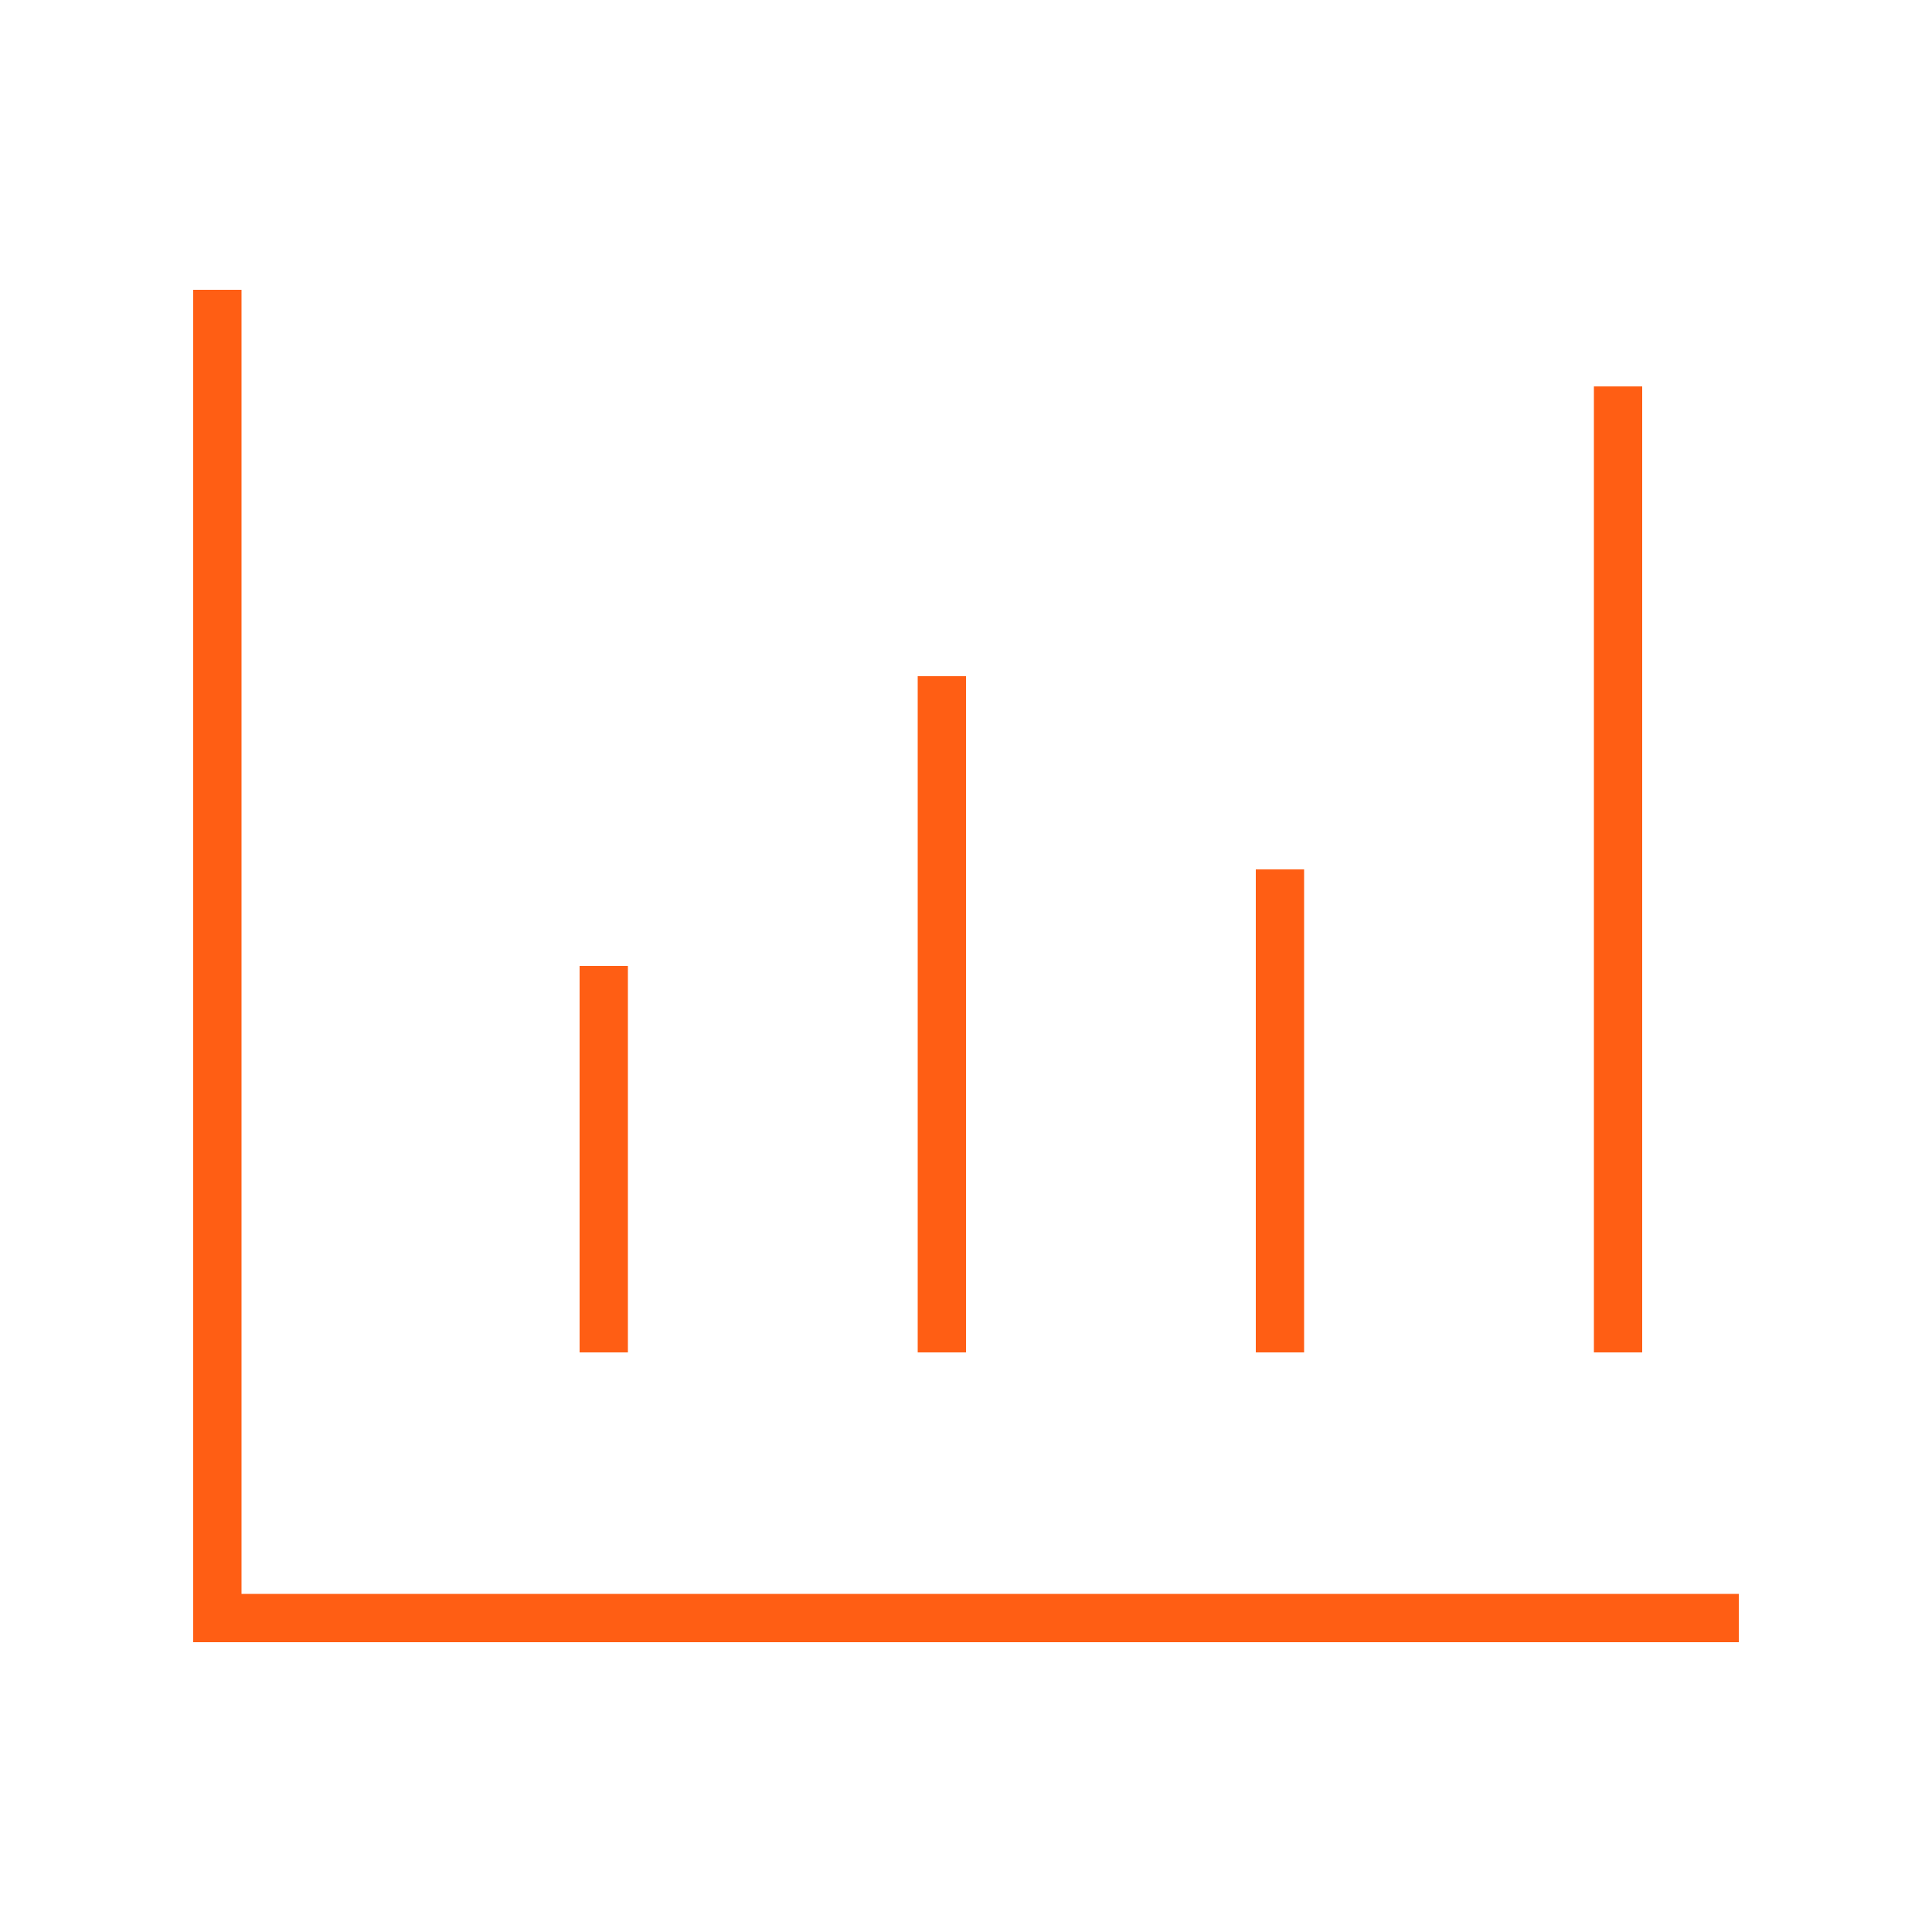
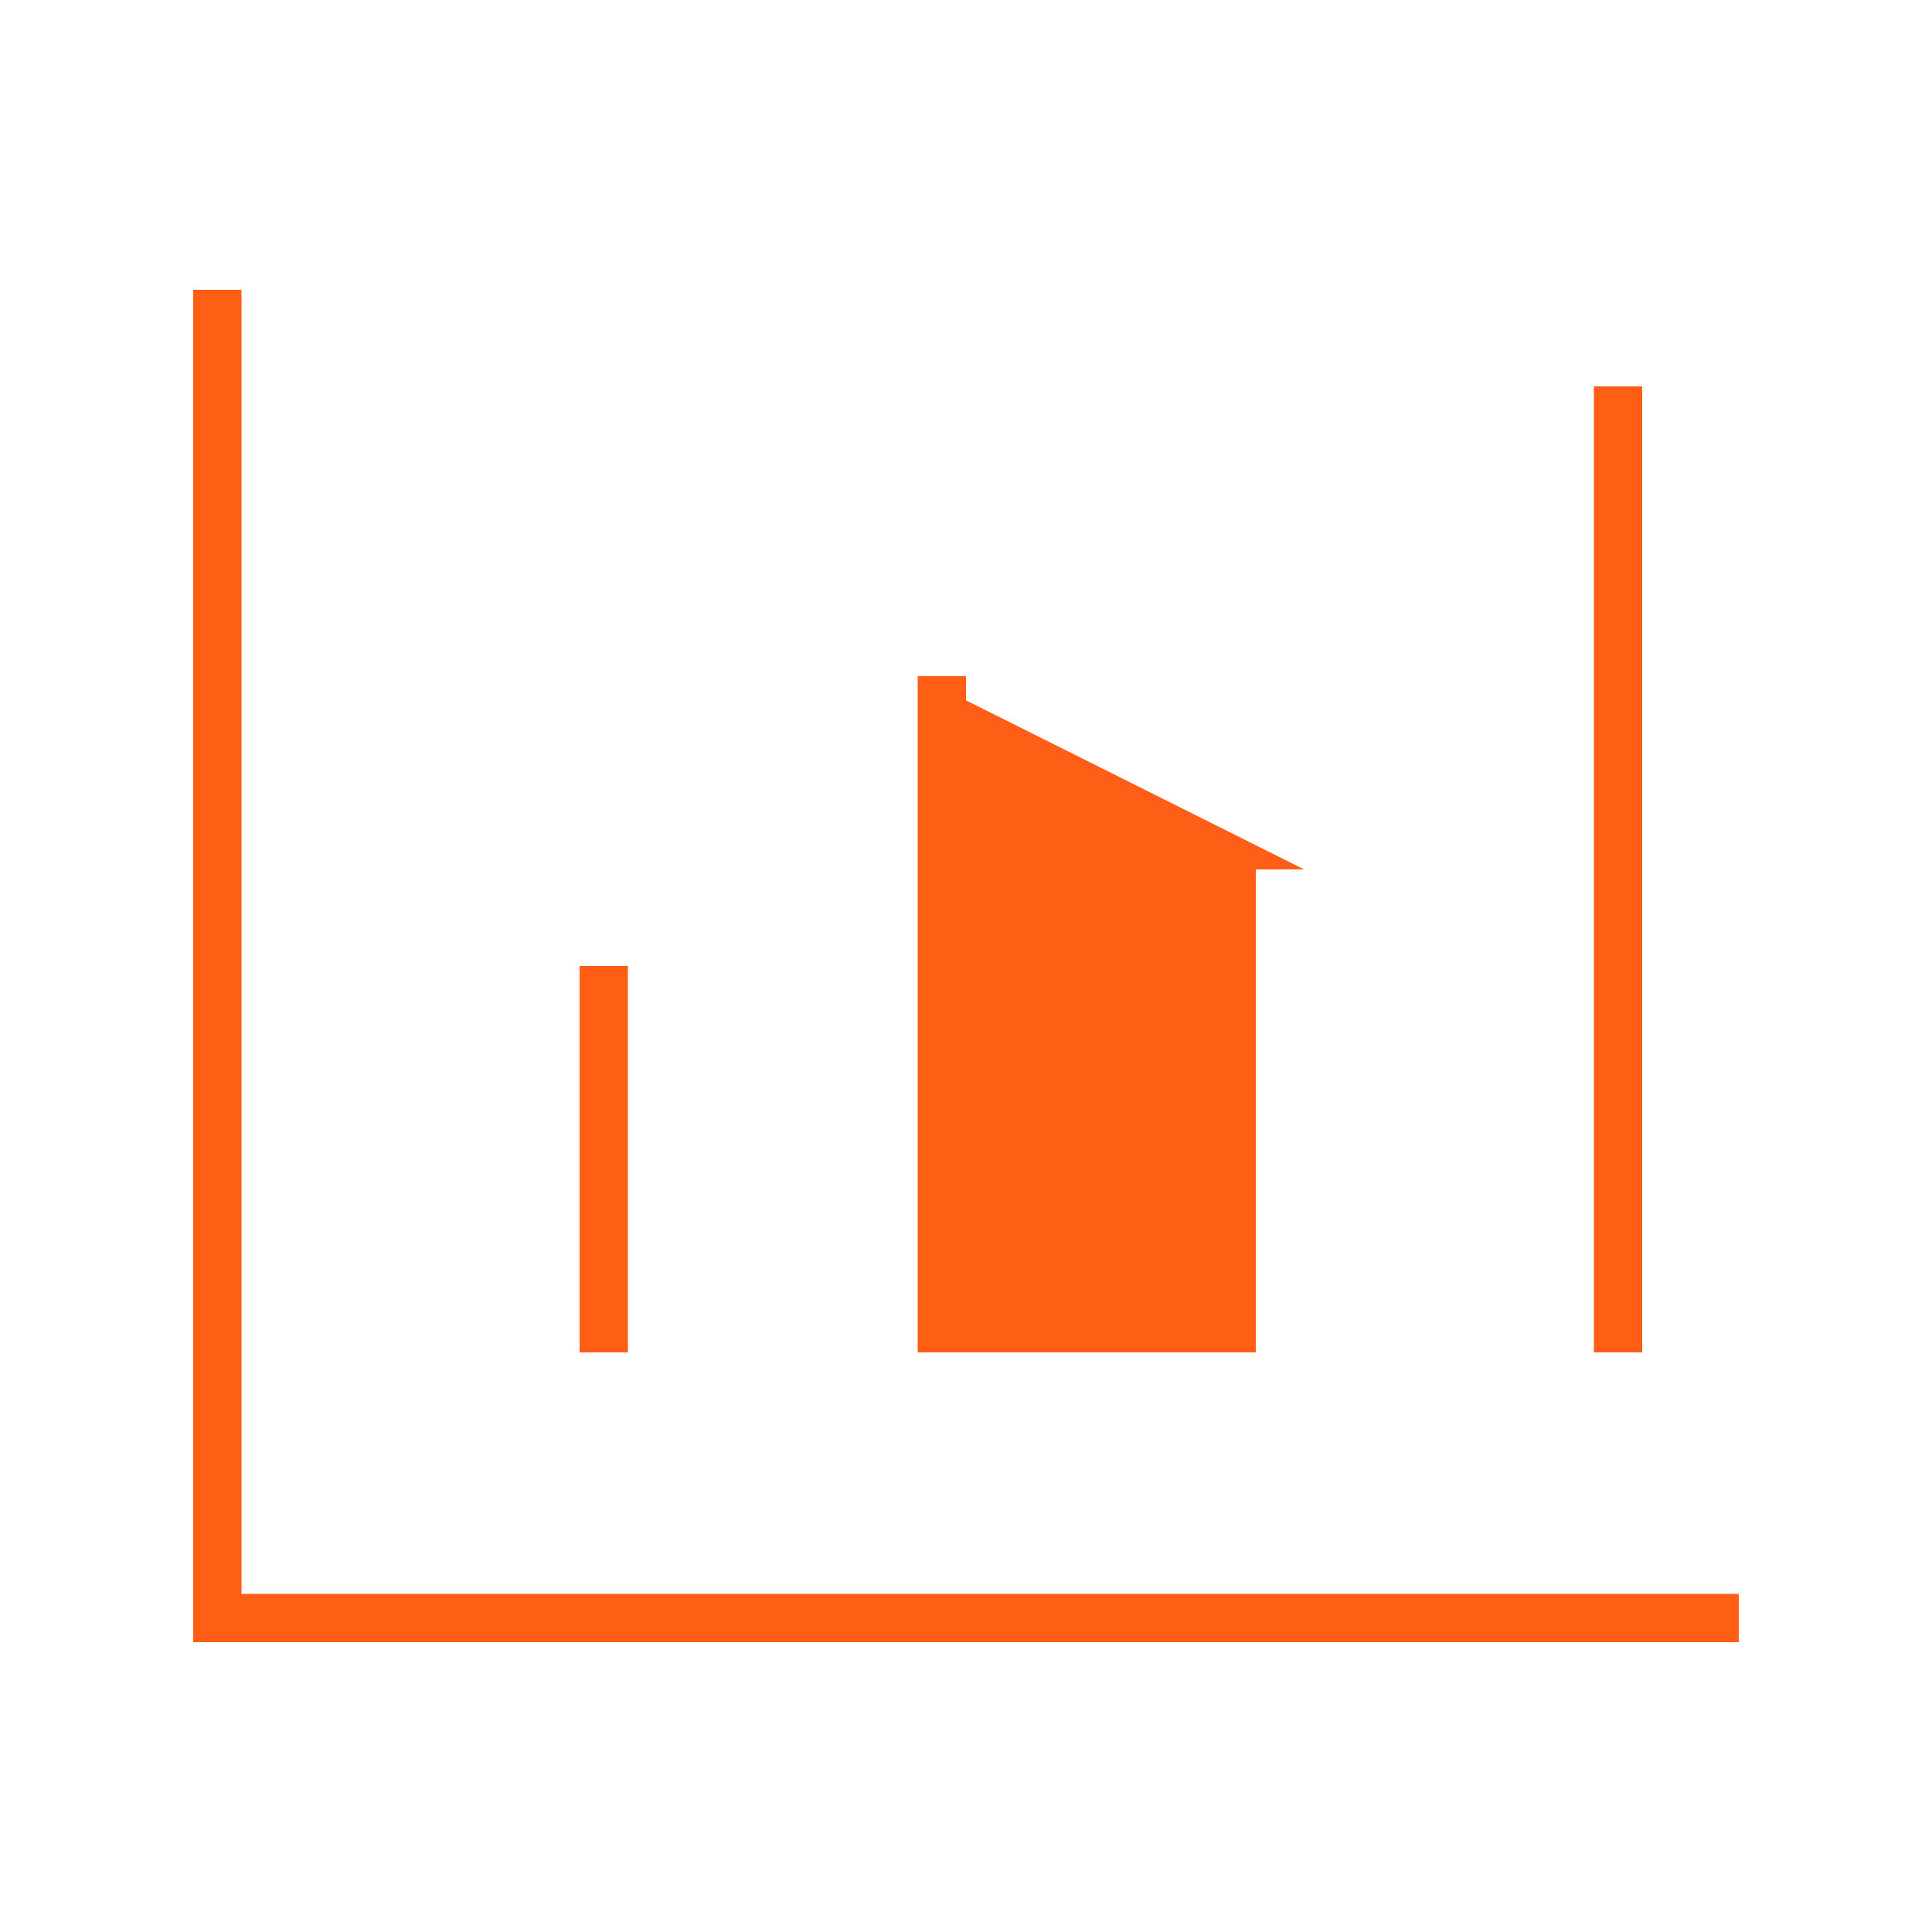
<svg xmlns="http://www.w3.org/2000/svg" width="40" height="40" viewBox="0 0 40 40" fill="none">
-   <path d="M5 6V33H36V34H4V6H5ZM13 20V28H12V20H13ZM20 14.5V28H19V14H20V14.5ZM27 18V28H26V18H27ZM34 8.5V28H33V8H34V8.5Z" fill="#FF5E14" />
+   <path d="M5 6V33H36V34H4V6H5ZM13 20V28H12V20H13ZM20 14.5V28H19V14H20V14.5ZV28H26V18H27ZM34 8.5V28H33V8H34V8.5Z" fill="#FF5E14" />
</svg>